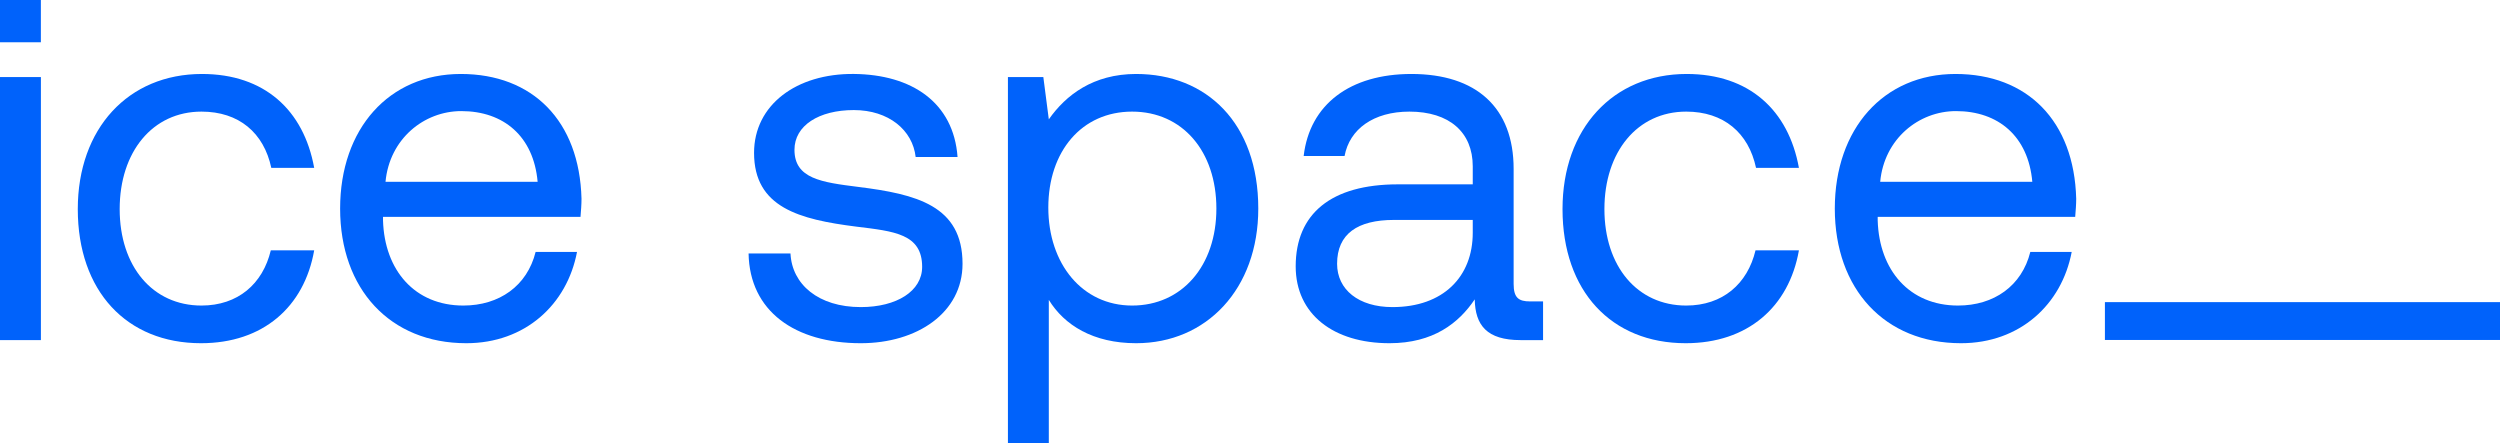
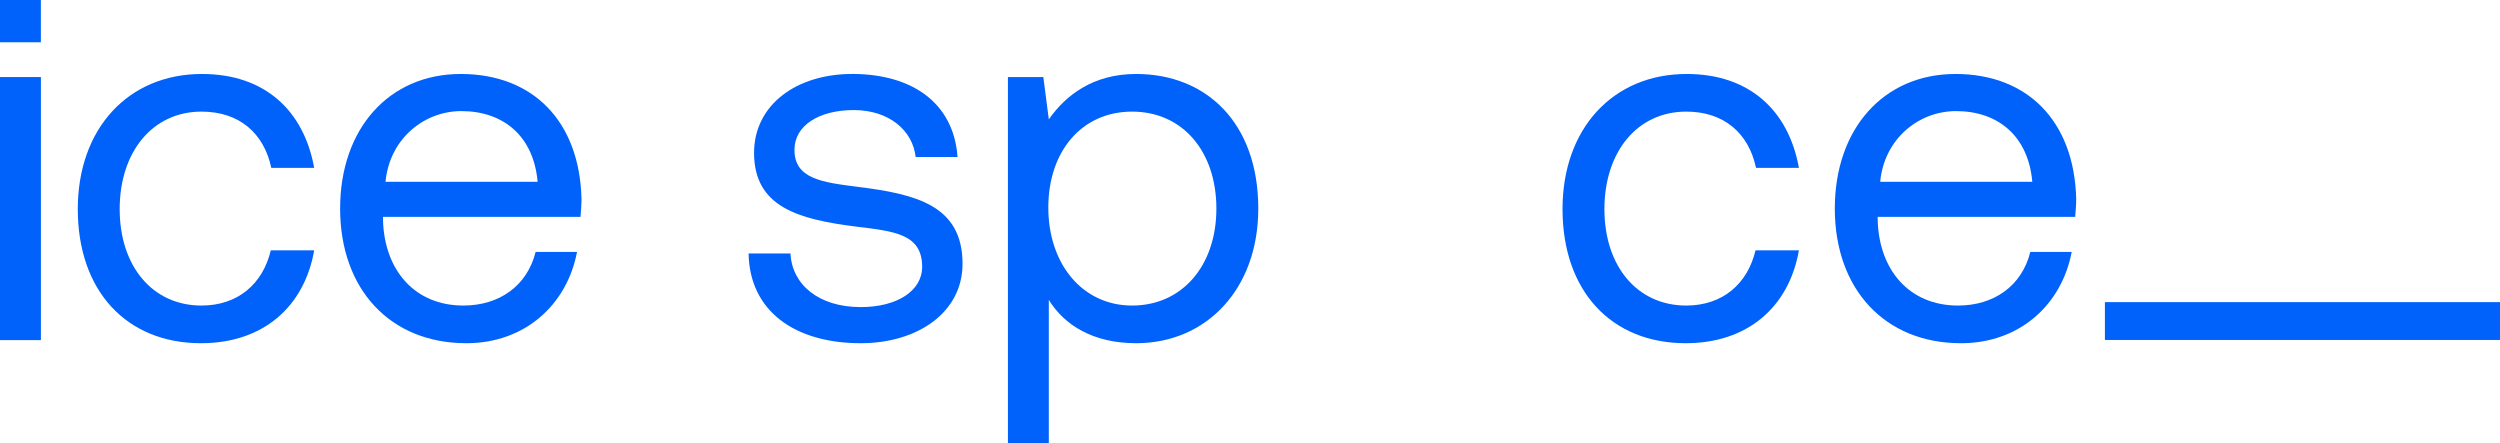
<svg xmlns="http://www.w3.org/2000/svg" width="141" height="25" viewBox="0 0 141 25" fill="none">
  <g clip-path="url(#clip0_212_82)">
    <path d="M0 4.346H2.307V19.182H0V4.346ZM2.305 2.384H0V0H2.305V2.384Z" fill="#0062FB" />
    <path d="M4.387 11.793C4.387 7.255 7.228 4.172 11.392 4.172C14.908 4.172 17.13 6.208 17.72 9.466H15.301C14.879 7.488 13.473 6.295 11.363 6.295C8.607 6.295 6.75 8.564 6.75 11.793C6.75 15.022 8.607 17.233 11.363 17.233C13.417 17.233 14.823 16.011 15.273 14.12H17.72C17.158 17.32 14.823 19.357 11.335 19.357C7.144 19.357 4.387 16.419 4.387 11.793Z" fill="#0062FB" />
    <path d="M19.183 11.764C19.183 7.255 21.94 4.172 25.99 4.172C30.041 4.172 32.685 6.819 32.797 11.211C32.797 11.531 32.769 11.88 32.741 12.23H21.602V12.433C21.687 15.255 23.402 17.233 26.131 17.233C28.156 17.233 29.731 16.128 30.209 14.208H32.544C31.982 17.175 29.619 19.357 26.3 19.357C21.996 19.357 19.183 16.302 19.183 11.764ZM30.322 10.252C30.097 7.692 28.409 6.266 26.018 6.266C23.909 6.266 21.968 7.837 21.743 10.252H30.322Z" fill="#0062FB" />
    <path d="M44.583 14.295C44.667 16.04 46.158 17.32 48.549 17.32C50.574 17.32 52.009 16.418 52.009 15.051C52.009 13.189 50.433 13.044 48.296 12.782C45.089 12.375 42.529 11.706 42.529 8.622C42.529 5.917 44.92 4.142 48.155 4.171C51.418 4.201 53.781 5.771 54.006 8.855H51.643C51.474 7.342 50.124 6.208 48.155 6.208C46.186 6.208 44.808 7.08 44.808 8.448C44.808 10.077 46.327 10.28 48.408 10.542C51.671 10.95 54.287 11.589 54.287 14.877C54.287 17.64 51.727 19.357 48.549 19.357C44.836 19.357 42.276 17.553 42.22 14.295H44.583Z" fill="#0062FB" />
    <path d="M70.967 11.764C70.967 16.302 68.042 19.357 64.076 19.357C61.657 19.357 60.025 18.338 59.153 16.913V25H56.847V4.346H58.844L59.153 6.732C60.11 5.364 61.657 4.172 64.076 4.172C68.042 4.172 70.967 6.935 70.967 11.764ZM68.604 11.764C68.604 8.535 66.692 6.295 63.851 6.295C61.01 6.295 59.125 8.535 59.125 11.706C59.125 14.877 61.038 17.233 63.851 17.233C66.664 17.233 68.604 14.993 68.604 11.764Z" fill="#0062FB" />
-     <path d="M87.029 17V19.182H85.763C83.85 19.182 83.203 18.338 83.175 16.884C82.275 18.222 80.84 19.357 78.365 19.357C75.215 19.357 73.077 17.728 73.077 15.022C73.077 12.055 75.074 10.397 78.843 10.397H83.063V9.379C83.063 7.459 81.74 6.295 79.49 6.295C77.465 6.295 76.115 7.284 75.834 8.797H73.527C73.865 5.888 76.143 4.172 79.603 4.172C83.26 4.172 85.369 6.062 85.369 9.524V16.011C85.369 16.797 85.65 17 86.297 17H87.029ZM83.063 12.404H78.618C76.565 12.404 75.412 13.19 75.412 14.877C75.412 16.331 76.621 17.32 78.534 17.32C81.403 17.32 83.063 15.604 83.063 13.131V12.404Z" fill="#0062FB" />
    <path d="M88.126 11.793C88.126 7.255 90.967 4.172 95.13 4.172C98.646 4.172 100.868 6.208 101.459 9.466H99.04C98.618 7.488 97.211 6.295 95.102 6.295C92.345 6.295 90.489 8.564 90.489 11.793C90.489 15.022 92.345 17.233 95.102 17.233C97.155 17.233 98.561 16.011 99.011 14.12H101.459C100.896 17.32 98.561 19.357 95.073 19.357C90.882 19.357 88.126 16.419 88.126 11.793Z" fill="#0062FB" />
    <path d="M103.483 11.764C103.483 7.255 106.24 4.172 110.29 4.172C114.341 4.172 116.985 6.819 117.098 11.211C117.098 11.531 117.069 11.88 117.041 12.23H105.902V12.433C105.987 15.255 107.703 17.233 110.431 17.233C112.456 17.233 114.032 16.128 114.51 14.208H116.844C116.282 17.175 113.919 19.357 110.6 19.357C106.296 19.357 103.483 16.302 103.483 11.764ZM114.622 10.252C114.397 7.692 112.709 6.266 110.319 6.266C108.209 6.266 106.268 7.837 106.043 10.252H114.622Z" fill="#0062FB" />
-     <path d="M141 17.04H118.717V19.174H141V17.04Z" fill="#0062FB" />
+     <path d="M141 17.04H118.717V19.174H141V17.04" fill="#0062FB" />
  </g>
  <defs>
    <clipPath id="clip0_212_82">
      <rect width="141" height="25" fill="white" />
    </clipPath>
  </defs>
</svg>